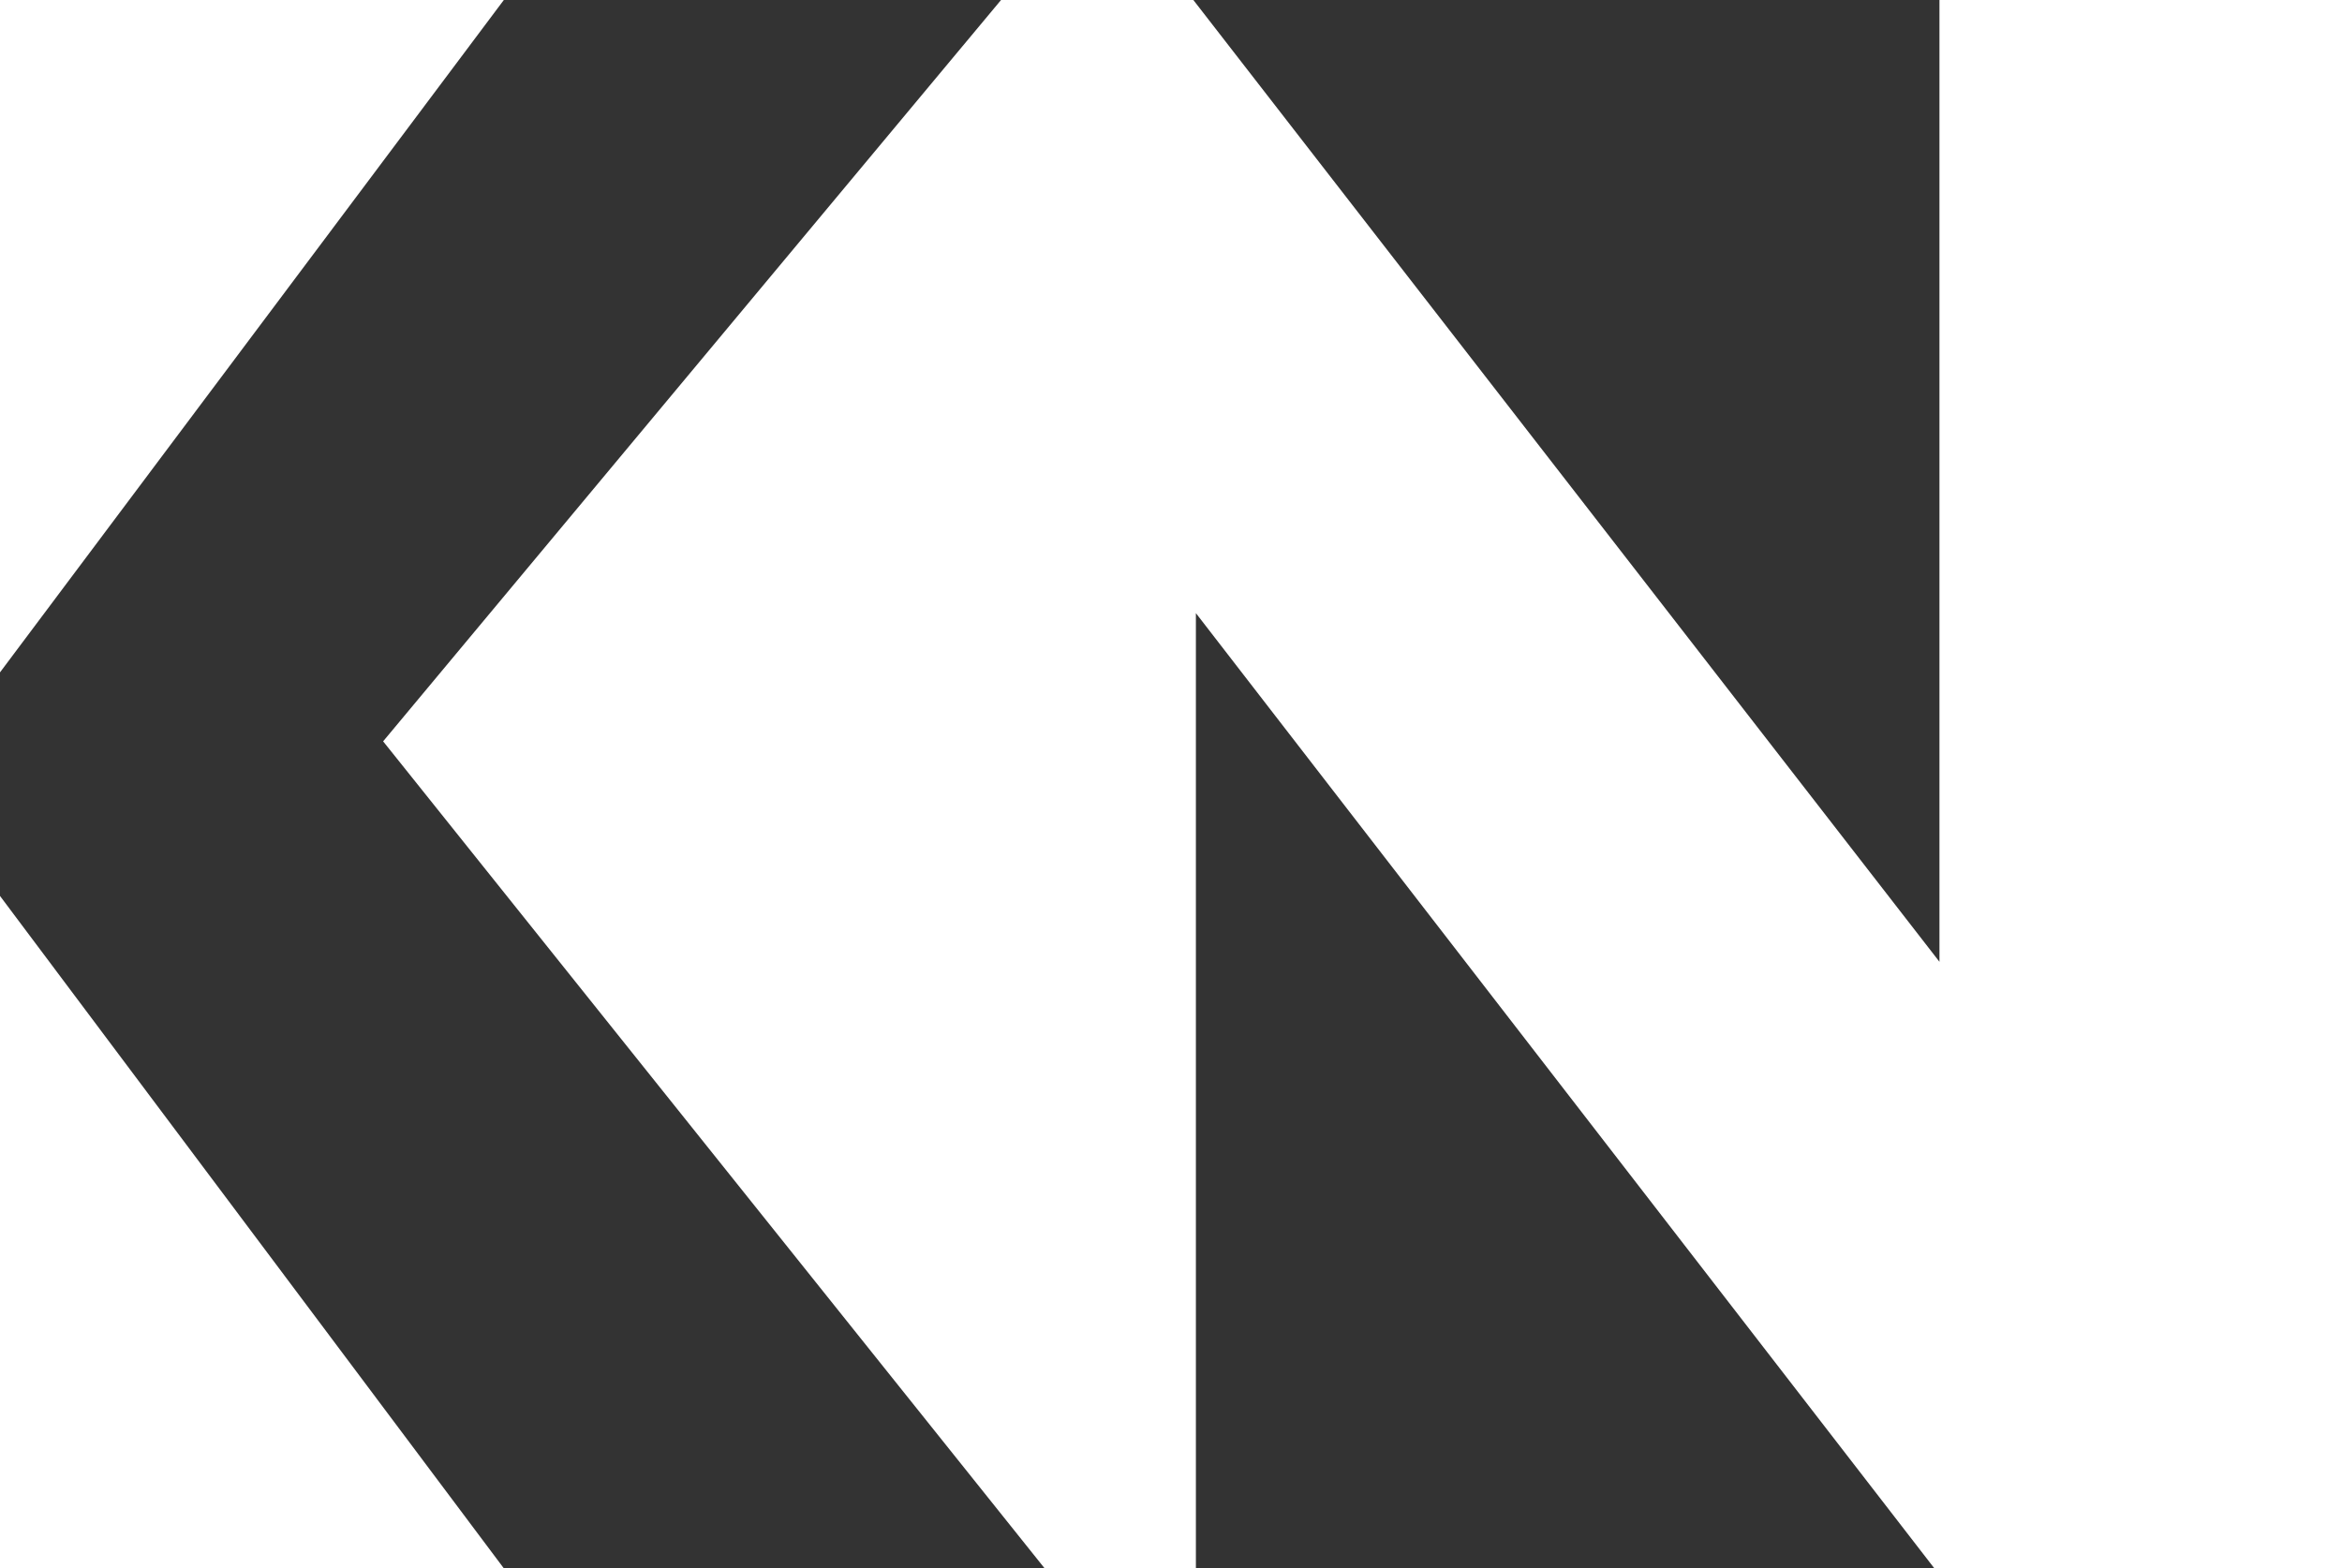
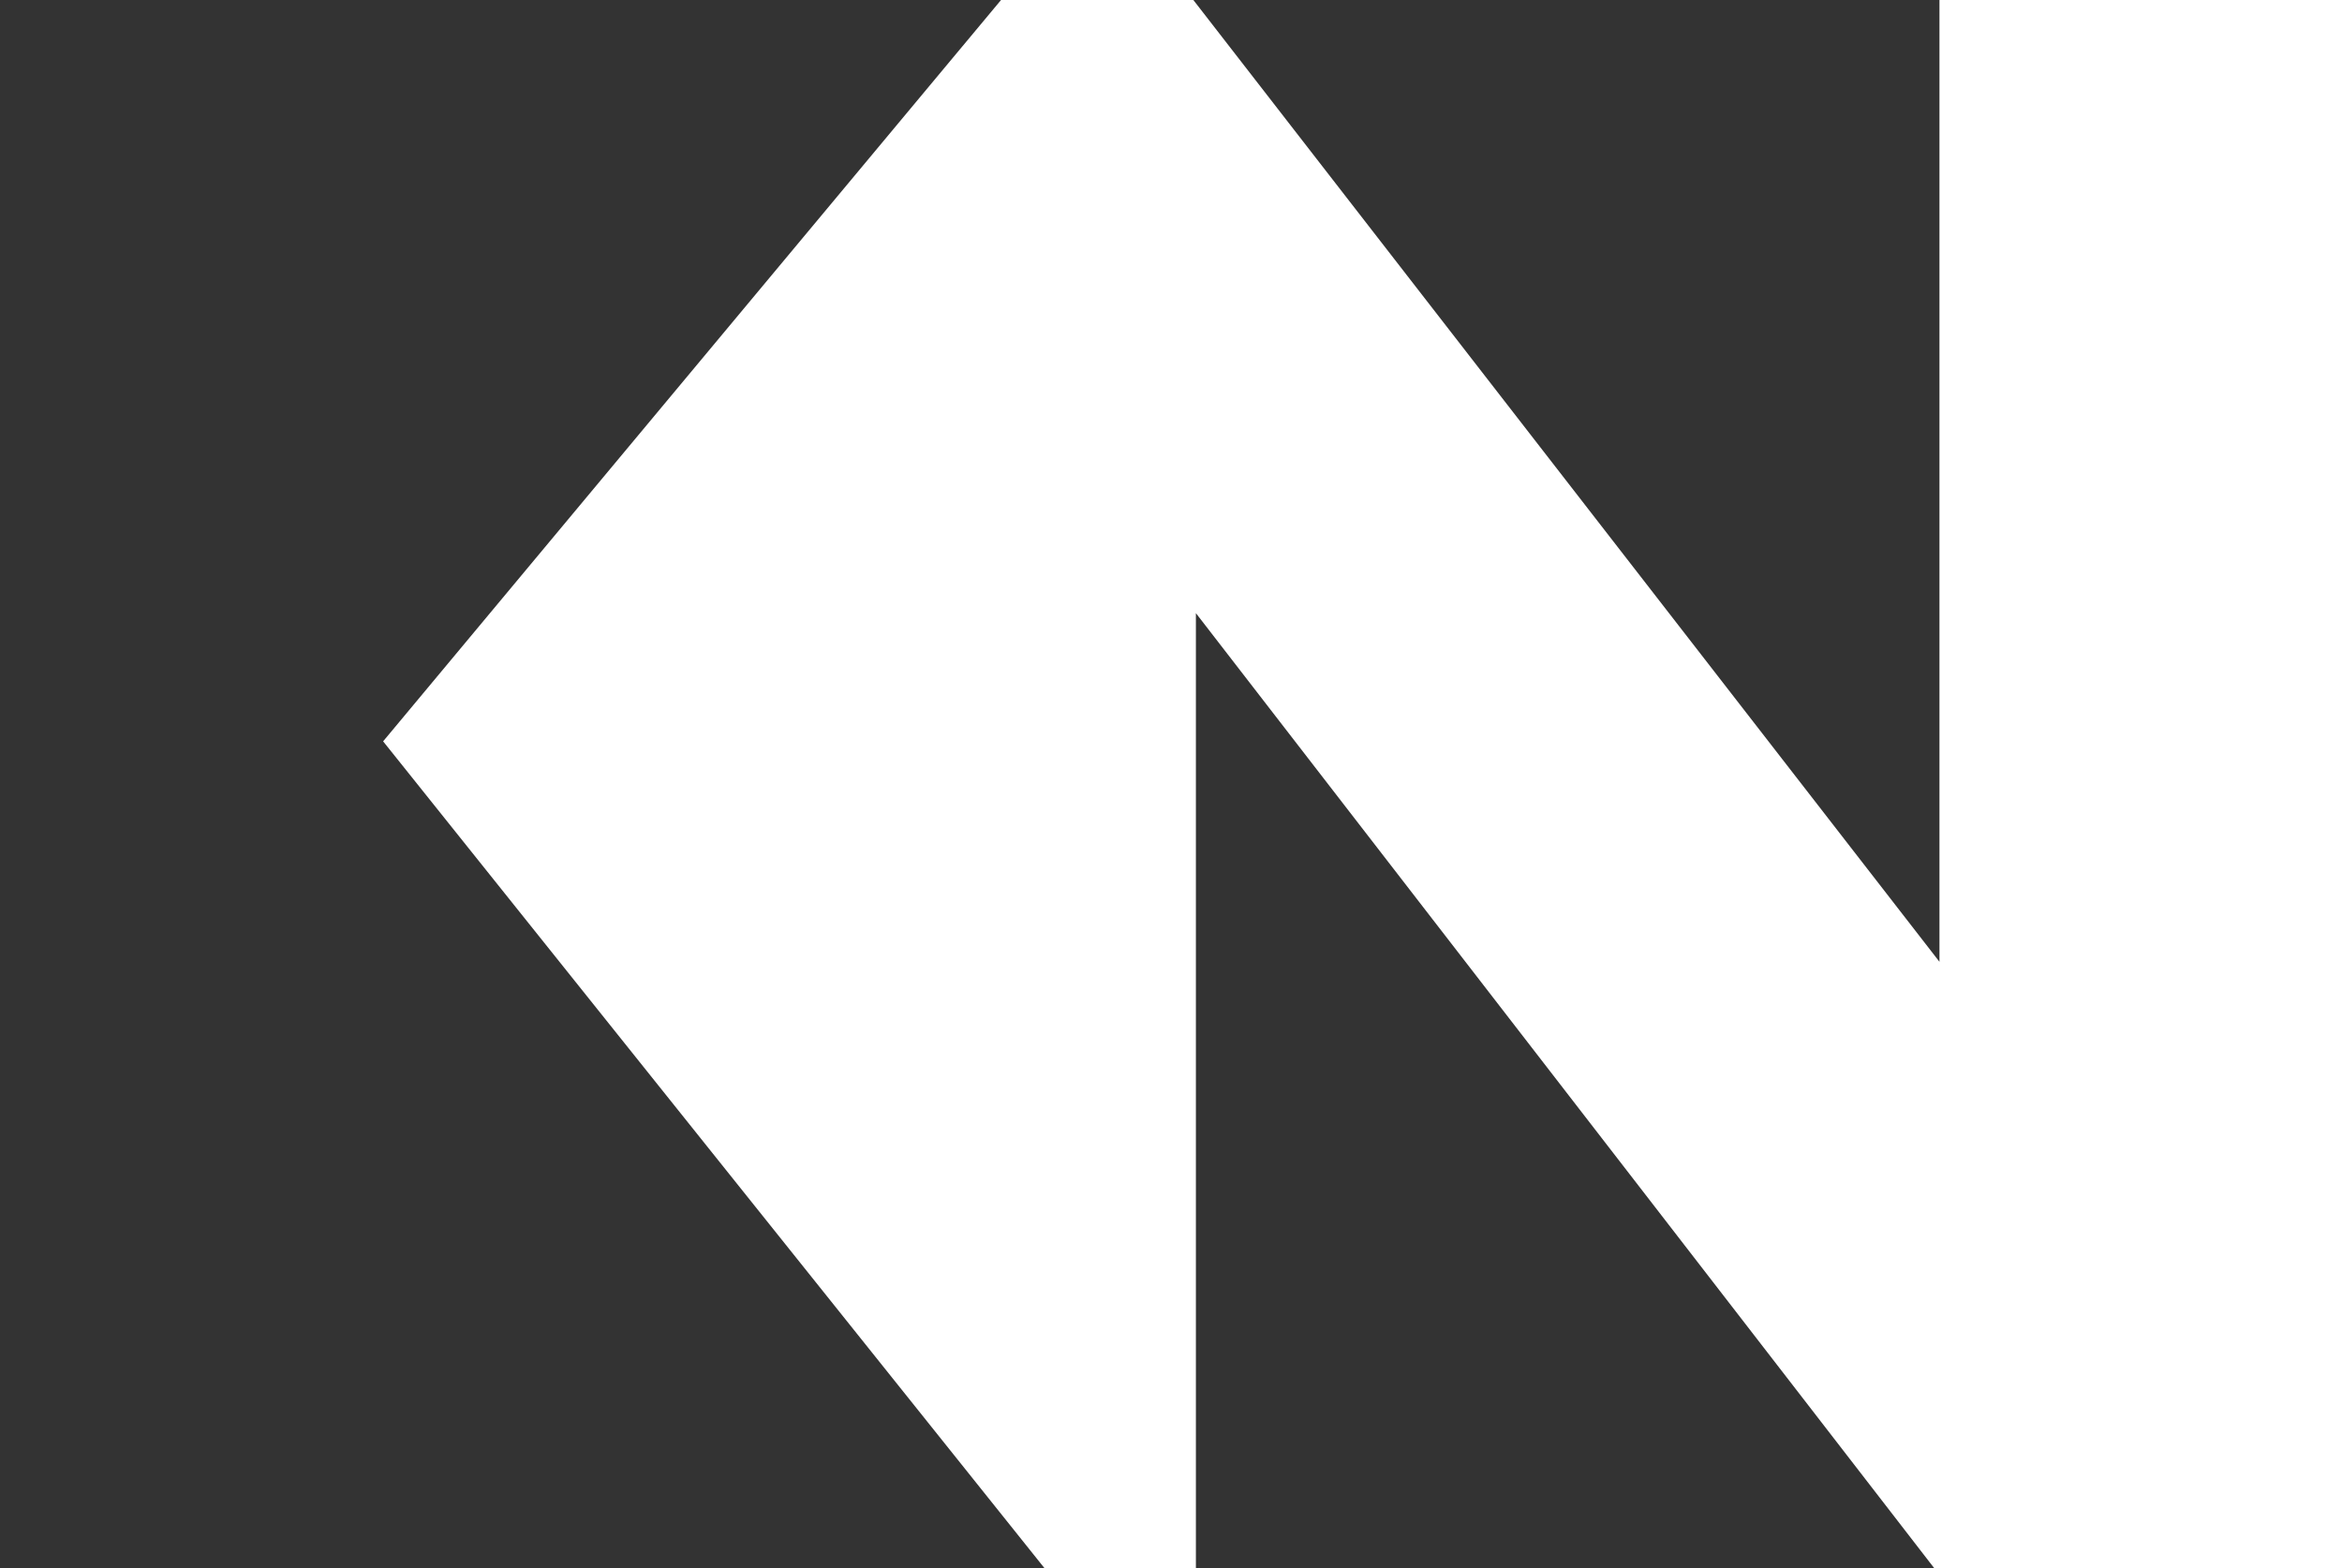
<svg xmlns="http://www.w3.org/2000/svg" id="Layer_1" data-name="Layer 1" viewBox="0 0 1019.27 682.64">
  <rect x="0" y="0" width="1019.27" height="682.64" fill="#333333" stroke="none" />
  <defs>
    <style>      .cls-1 {        fill: #fff;      }    </style>
  </defs>
-   <polygon class="cls-1" points="0 389.98 0 682.64 219.27 682.64 0 389.98" />
-   <polygon class="cls-1" points="0 292.66 0 0 219.27 0 0 292.66" />
  <polygon class="cls-1" points="166.74 322.68 435.66 0 519.36 0 844.08 418.64 844.08 0 1019.27 0 1019.27 682.64 841.85 682.64 520.47 266.88 520.47 682.64 454.63 682.64 166.74 322.68" />
</svg>